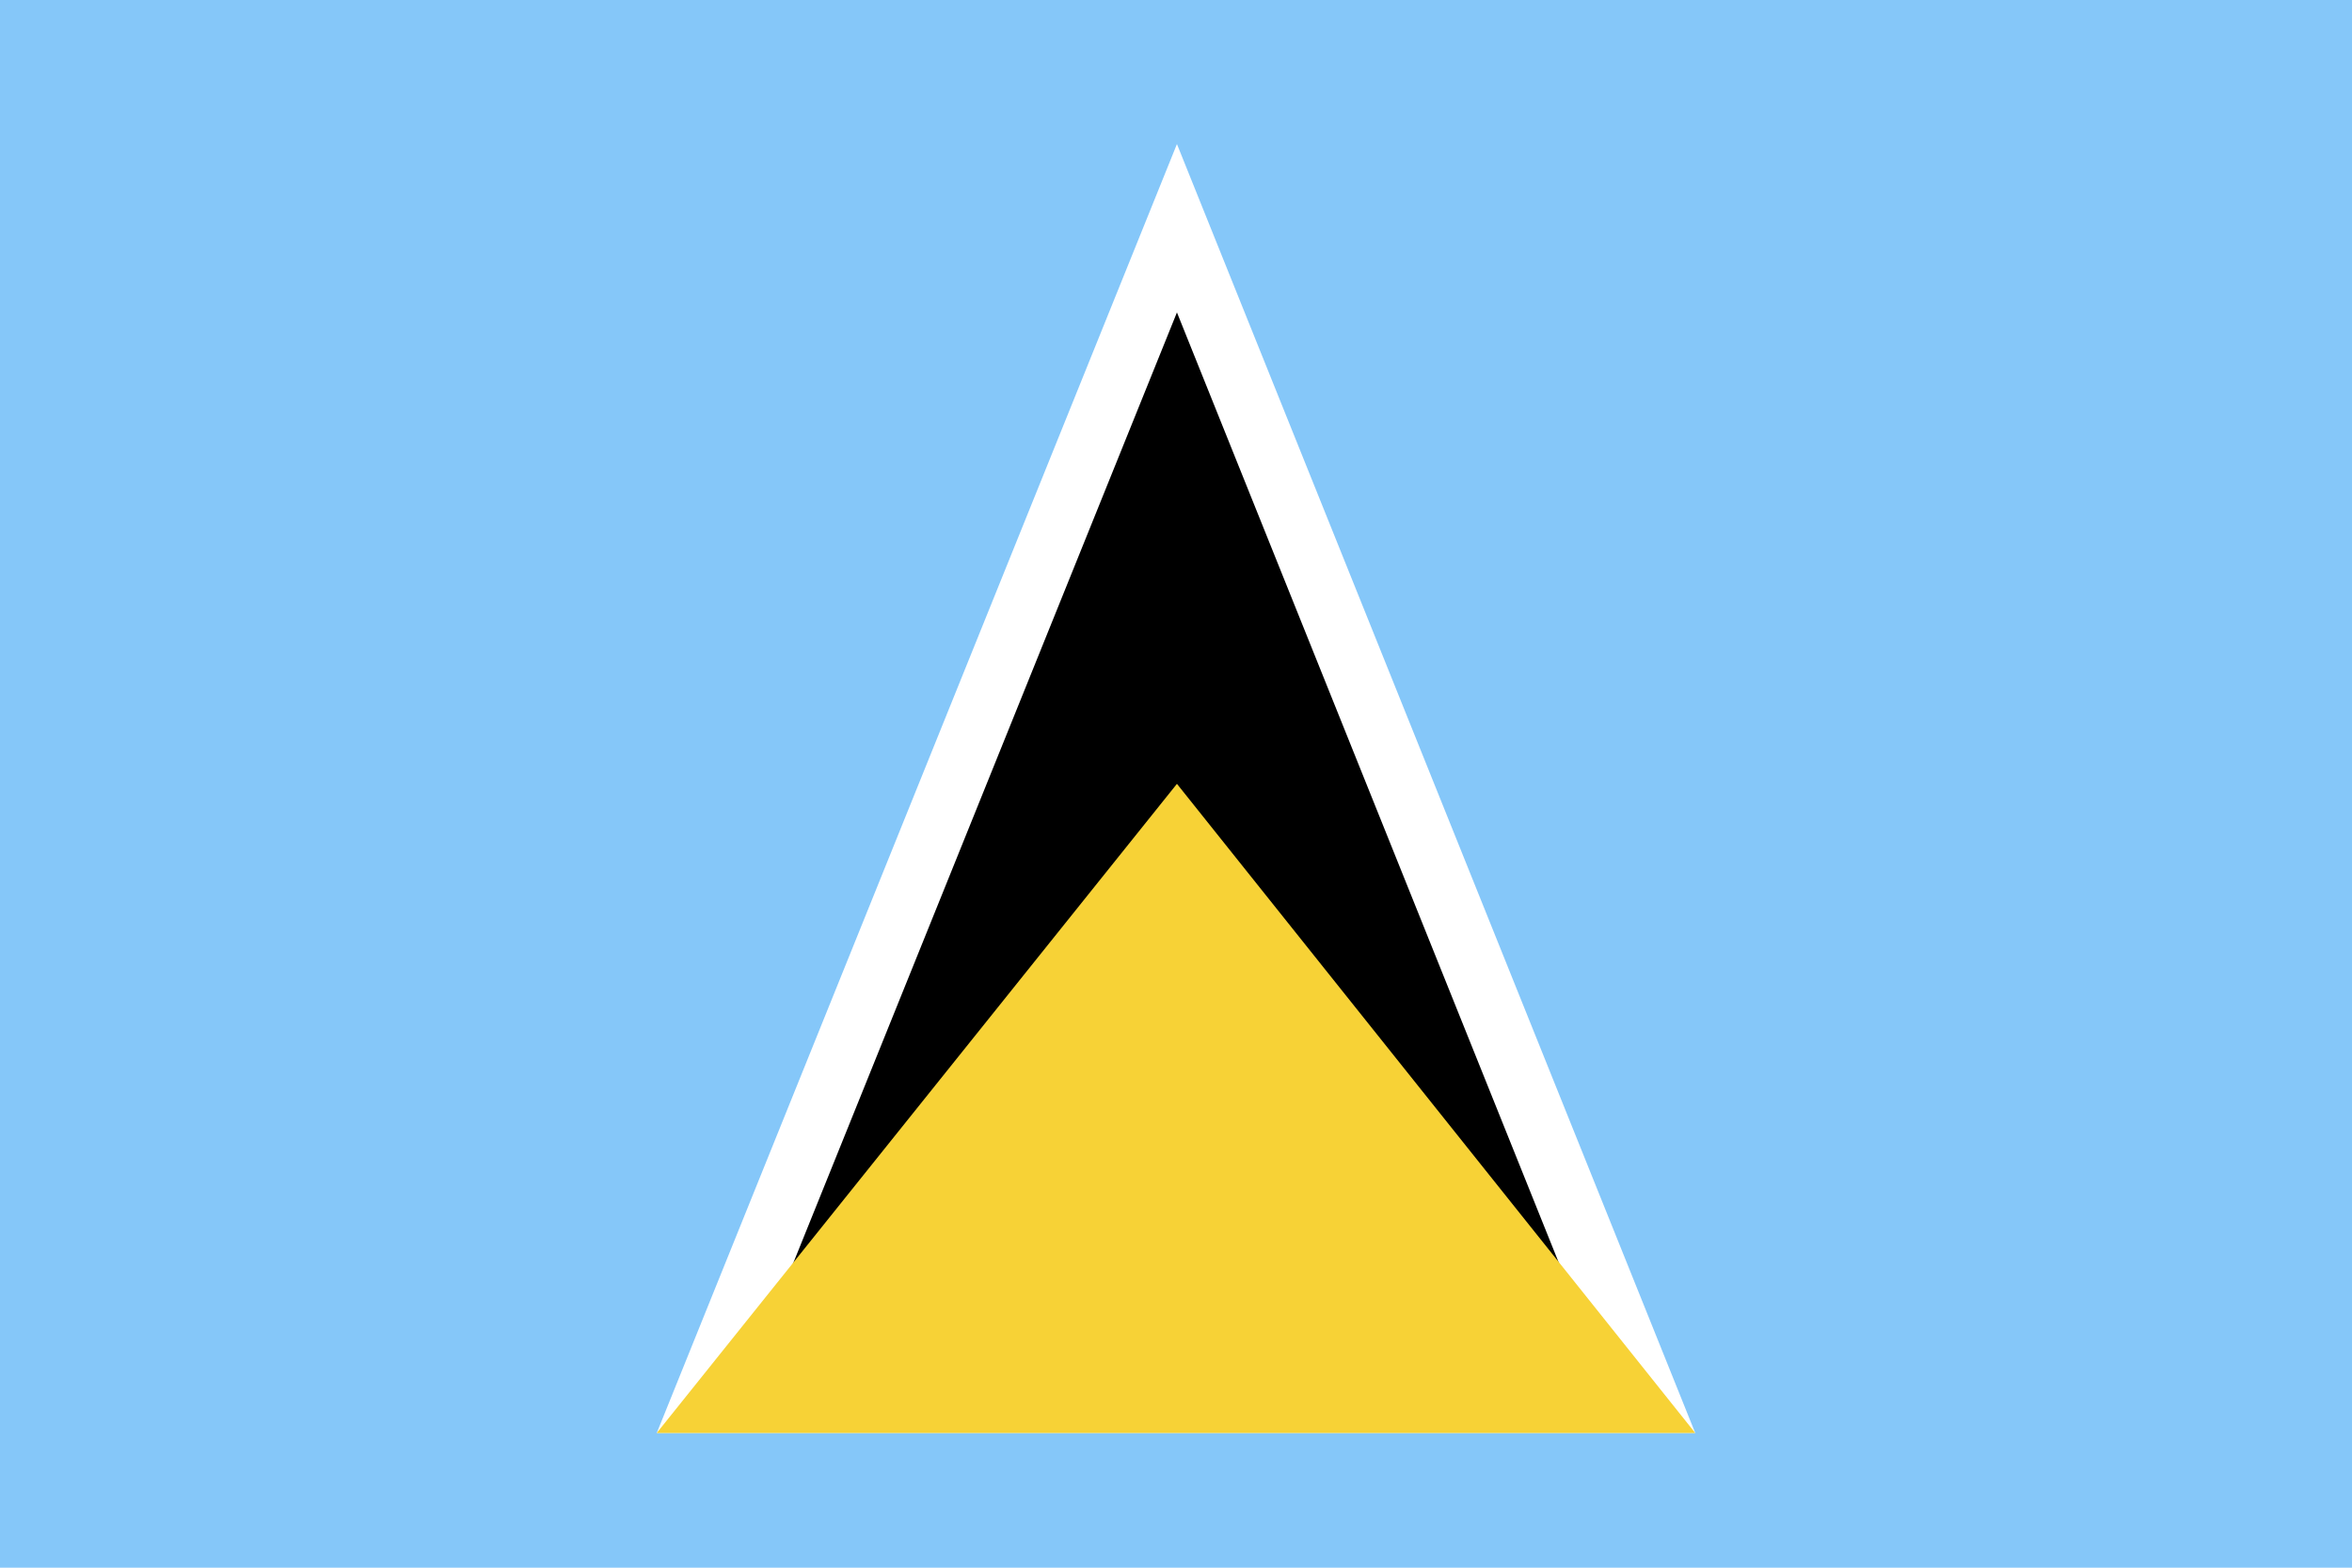
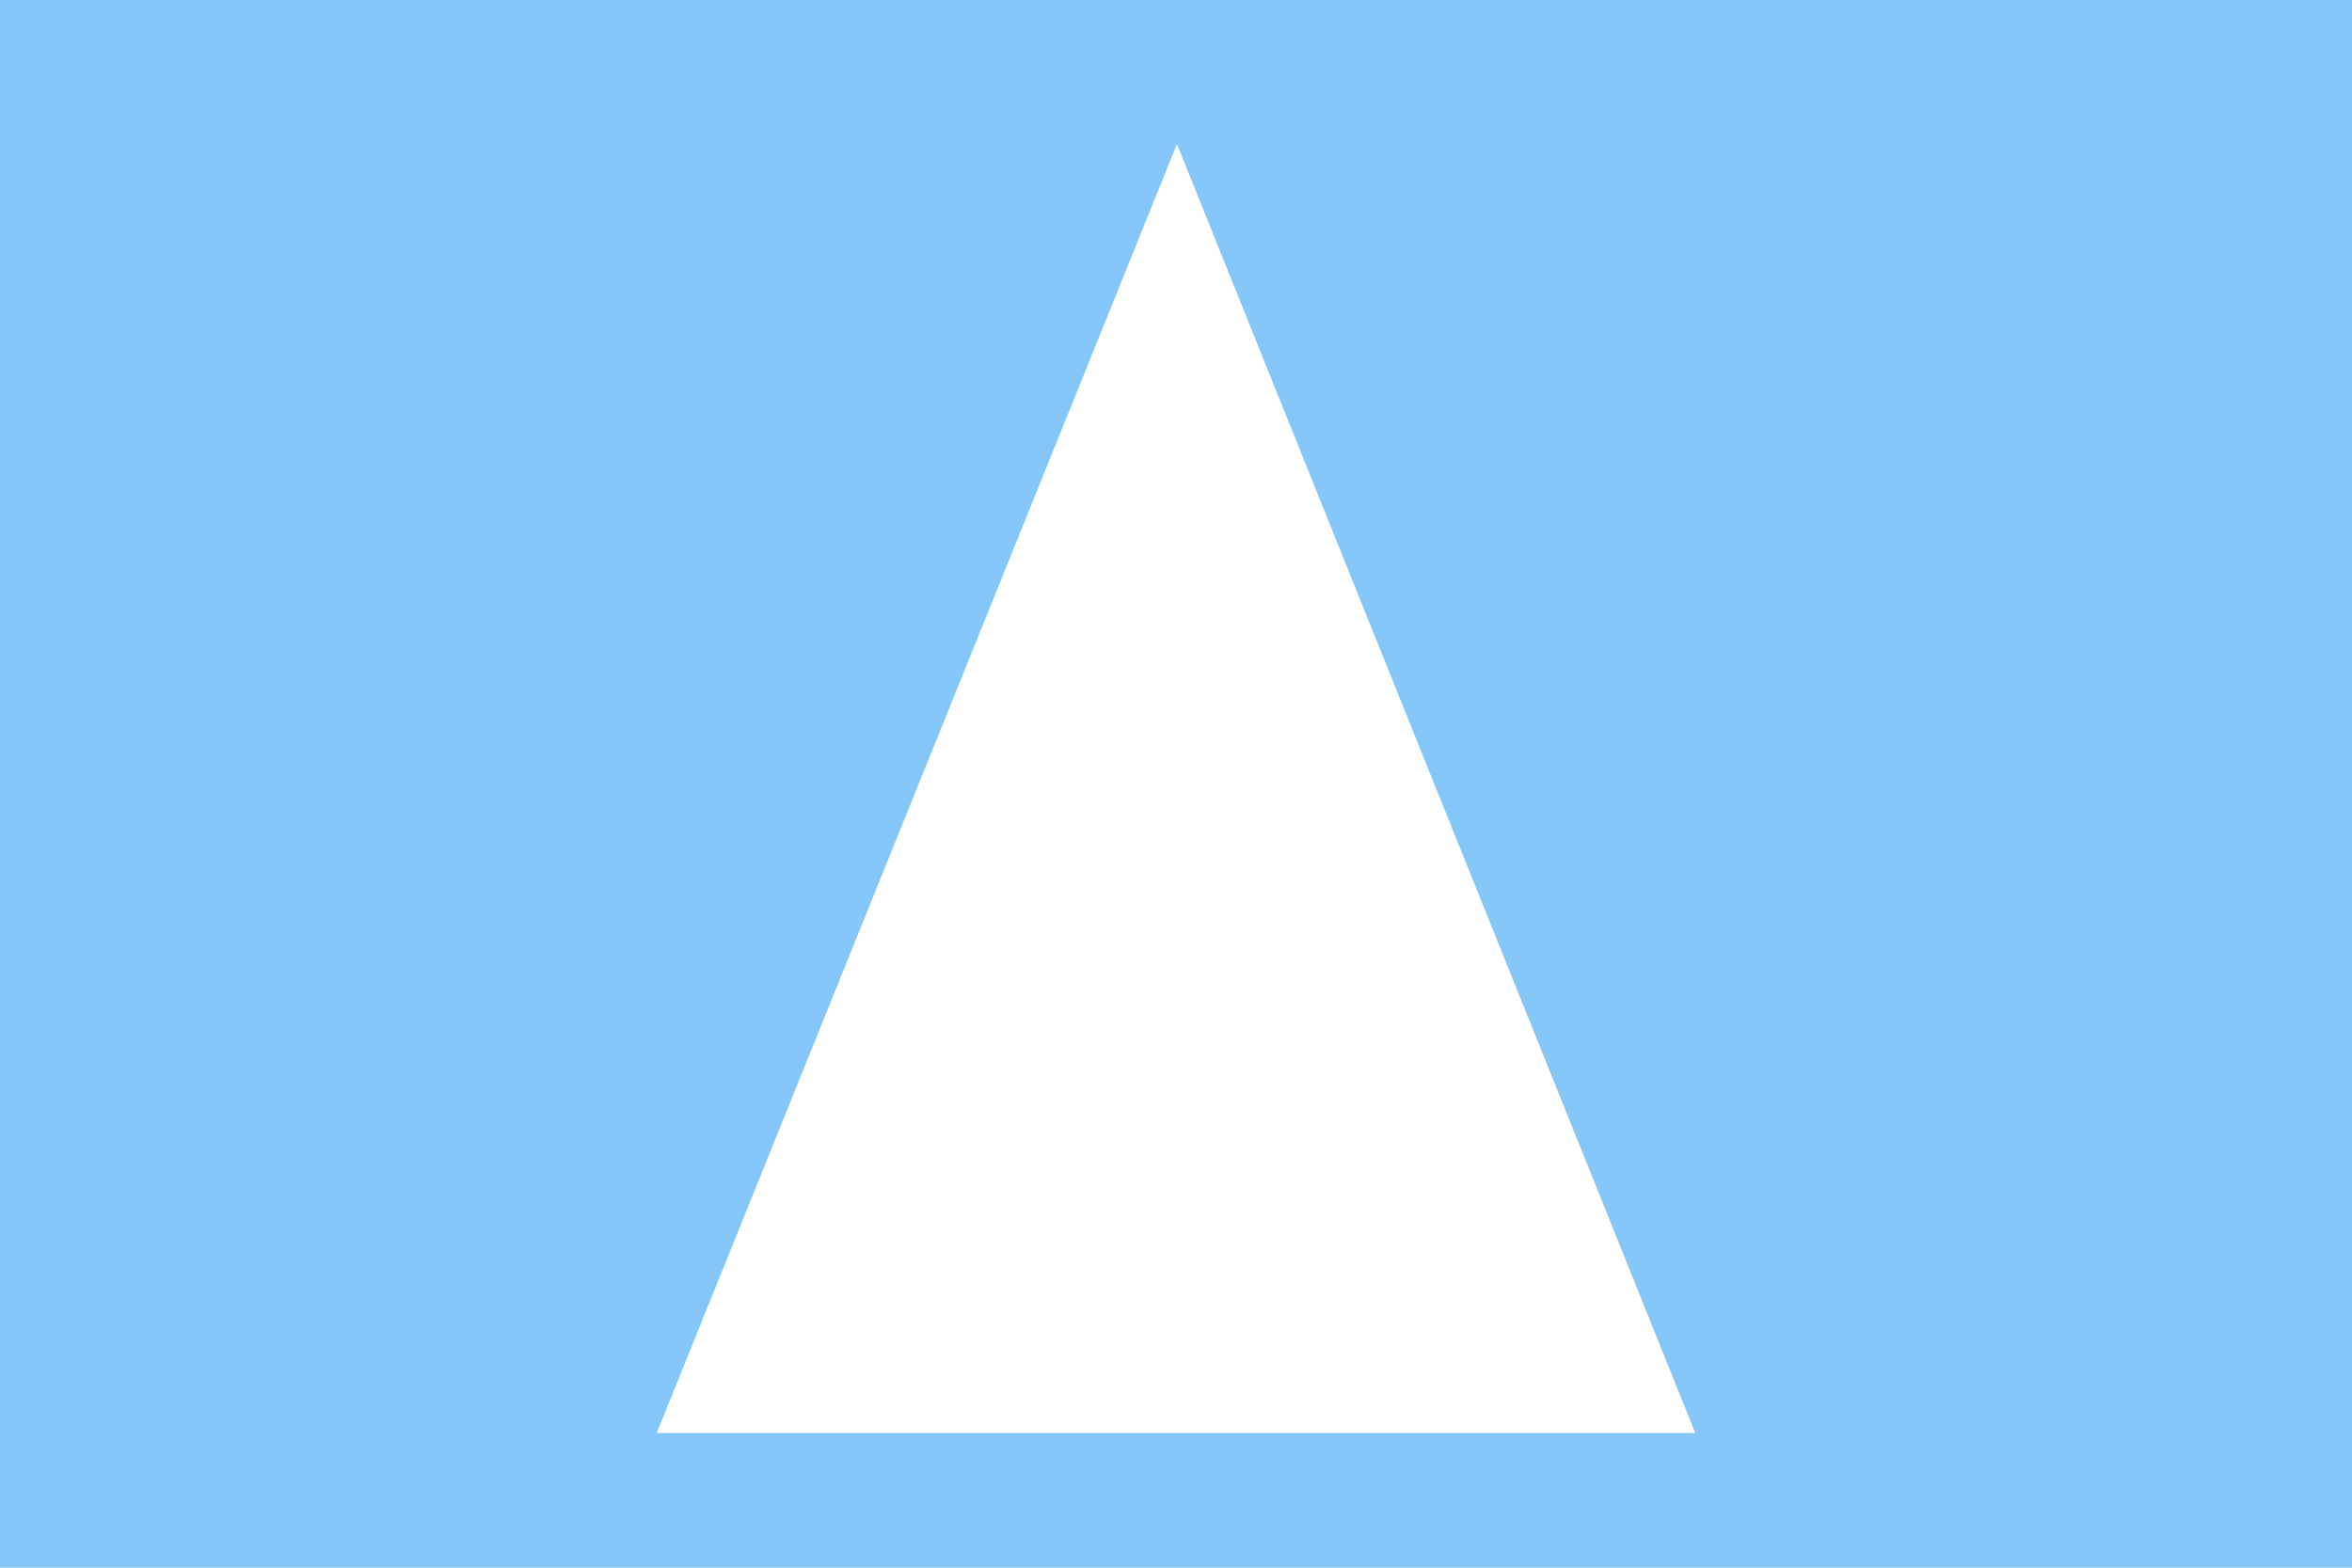
<svg xmlns="http://www.w3.org/2000/svg" id="Layer_1" data-name="Layer 1" viewBox="0 0 1200 800">
  <title>Artboard 1</title>
  <g id="Layer_2" data-name="Layer 2">
    <g id="Layer_1-2" data-name="Layer 1-2">
      <g id="Layer_2-2" data-name="Layer 2-2">
        <g id="_0" data-name=" 0">
          <rect width="1200" height="800" style="fill: #85c7f9" />
          <polygon points="864.92 731.26 335.08 731.26 600.48 73.51 864.92 731.26" style="fill: #fff" />
-           <polygon points="382.82 698.81 600.48 159.43 817.18 698.81 382.82 698.81" />
-           <polygon points="864.92 731.26 335.08 731.26 600.48 400 864.92 731.26" style="fill: #f7d236" />
        </g>
      </g>
    </g>
  </g>
</svg>